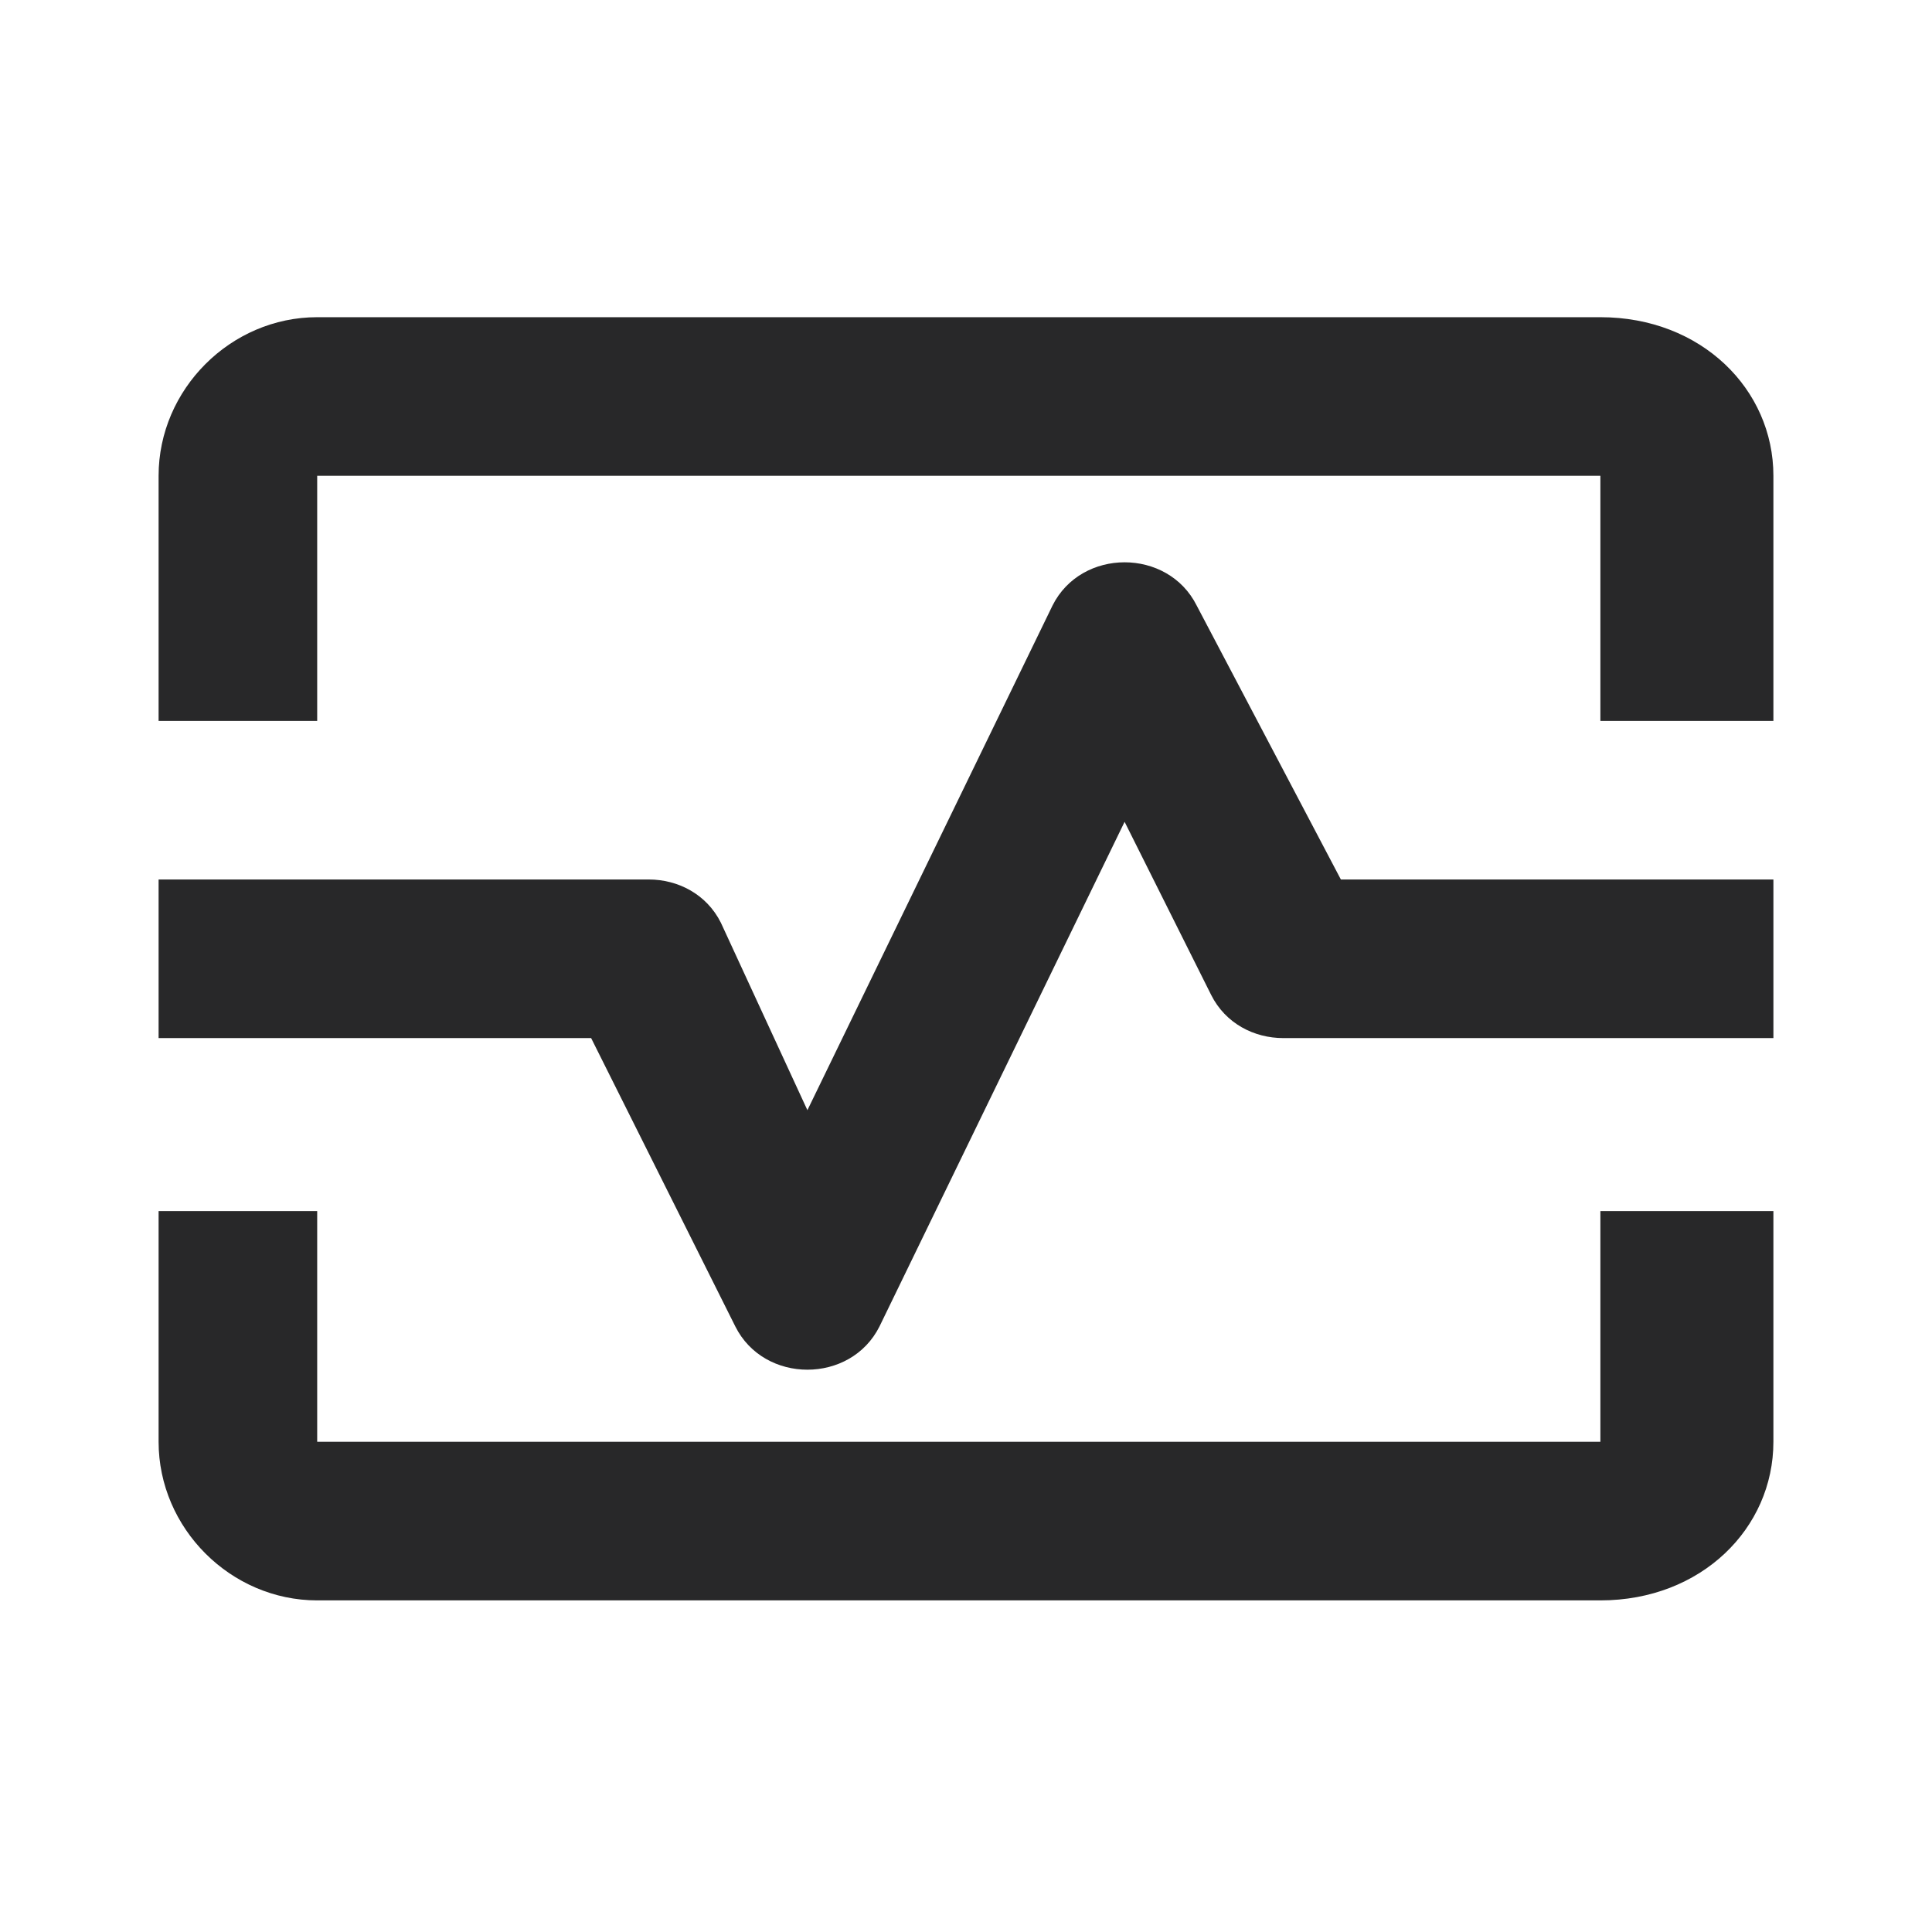
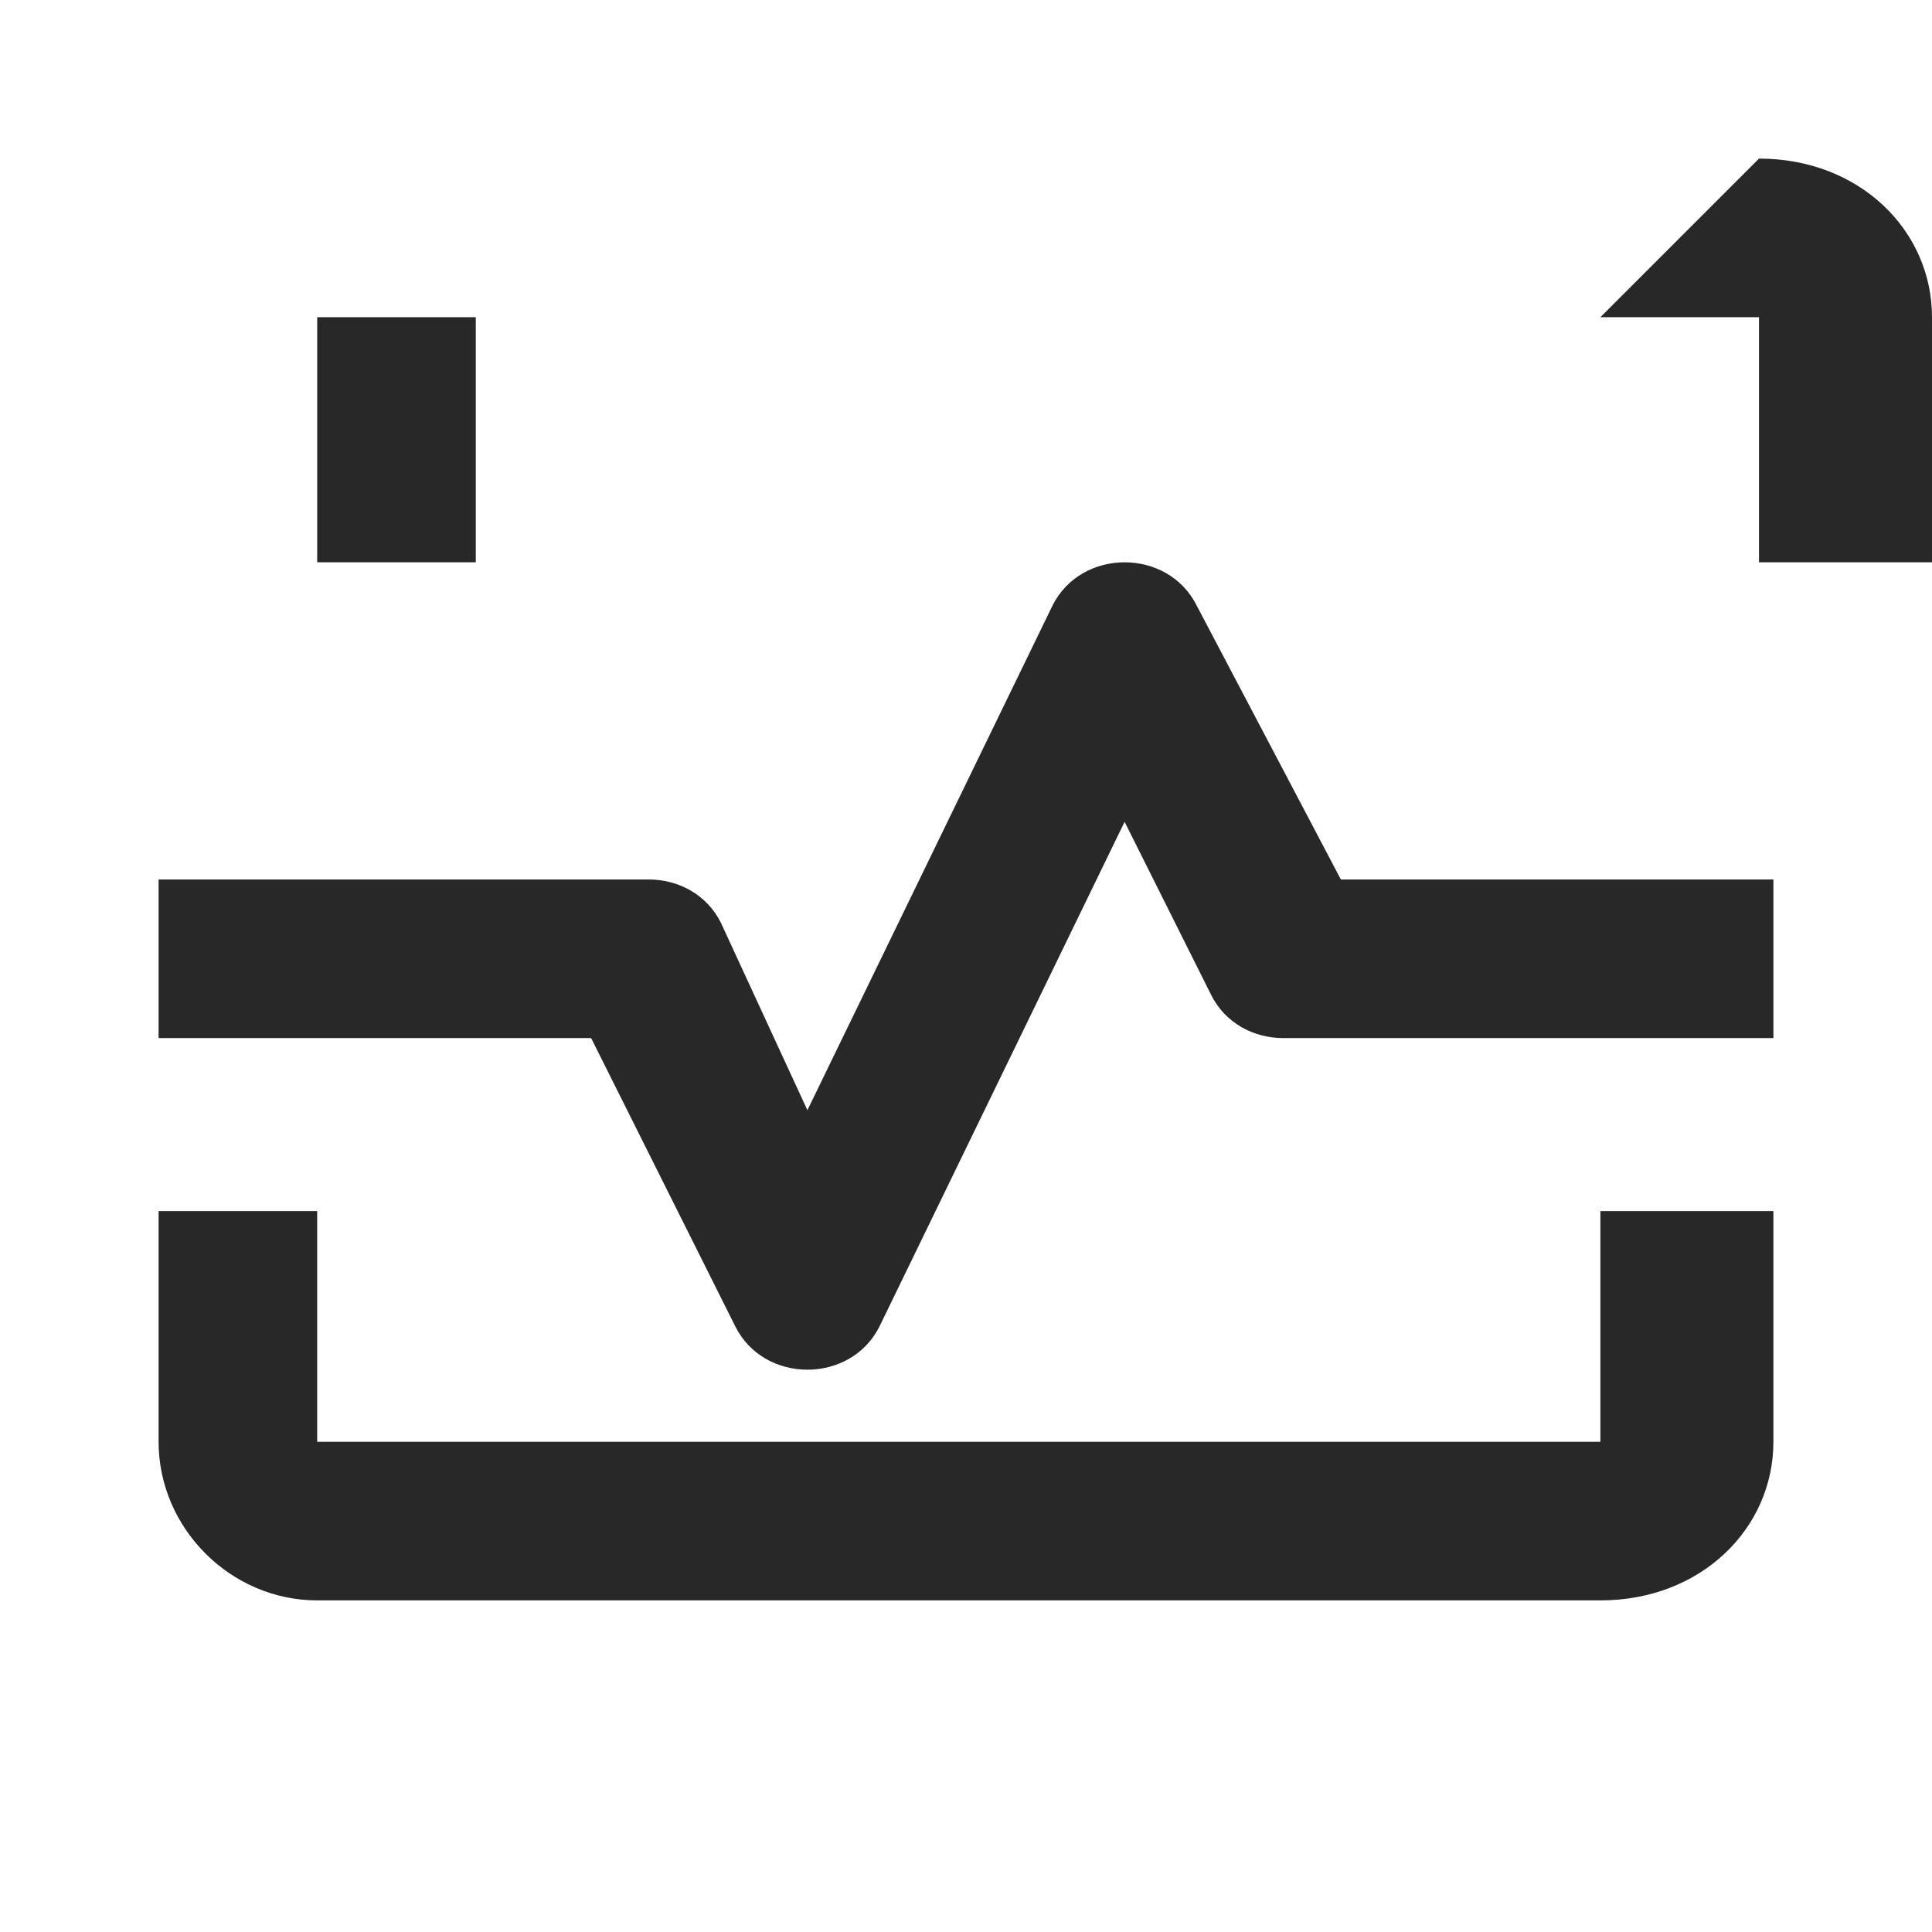
<svg xmlns="http://www.w3.org/2000/svg" xml:space="preserve" width="17.832mm" height="17.832mm" version="1.1" style="shape-rendering:geometricPrecision; text-rendering:geometricPrecision; image-rendering:optimizeQuality; fill-rule:evenodd; clip-rule:evenodd" viewBox="0 0 134 134">
  <defs>
    <style type="text/css">
   
    .fil0 {fill:none}
    .fil1 {fill:#282829}
   
  </style>
  </defs>
  <g id="Camada_x0020_1">
-     <rect class="fil0" width="134" height="134" />
-     <path class="fil1" d="M111 22l-89 0c-6,0 -11,5 -11,11l0 17 11 0 0 -17 89 0 0 17 12 0 0 -17c0,-6 -5,-11 -12,-11z" />
+     <path class="fil1" d="M111 22l-89 0l0 17 11 0 0 -17 89 0 0 17 12 0 0 -17c0,-6 -5,-11 -12,-11z" />
    <path class="fil1" d="M111 100l-89 0 0 -16 -11 0 0 16c0,6 5,11 11,11l89 0c7,0 12,-5 12,-11l0 -16 -12 0 0 16z" />
    <path class="fil1" d="M83 42c-2,-4 -8,-4 -10,0l-17 35 -6 -13c-1,-2 -3,-3 -5,-3l-34 0 0 11 30 0 10 20c1,2 3,3 5,3 2,0 4,-1 5,-3l17 -35 6 12c1,2 3,3 5,3l34 0 0 -11 -30 0 -10 -19z" />
  </g>
</svg>